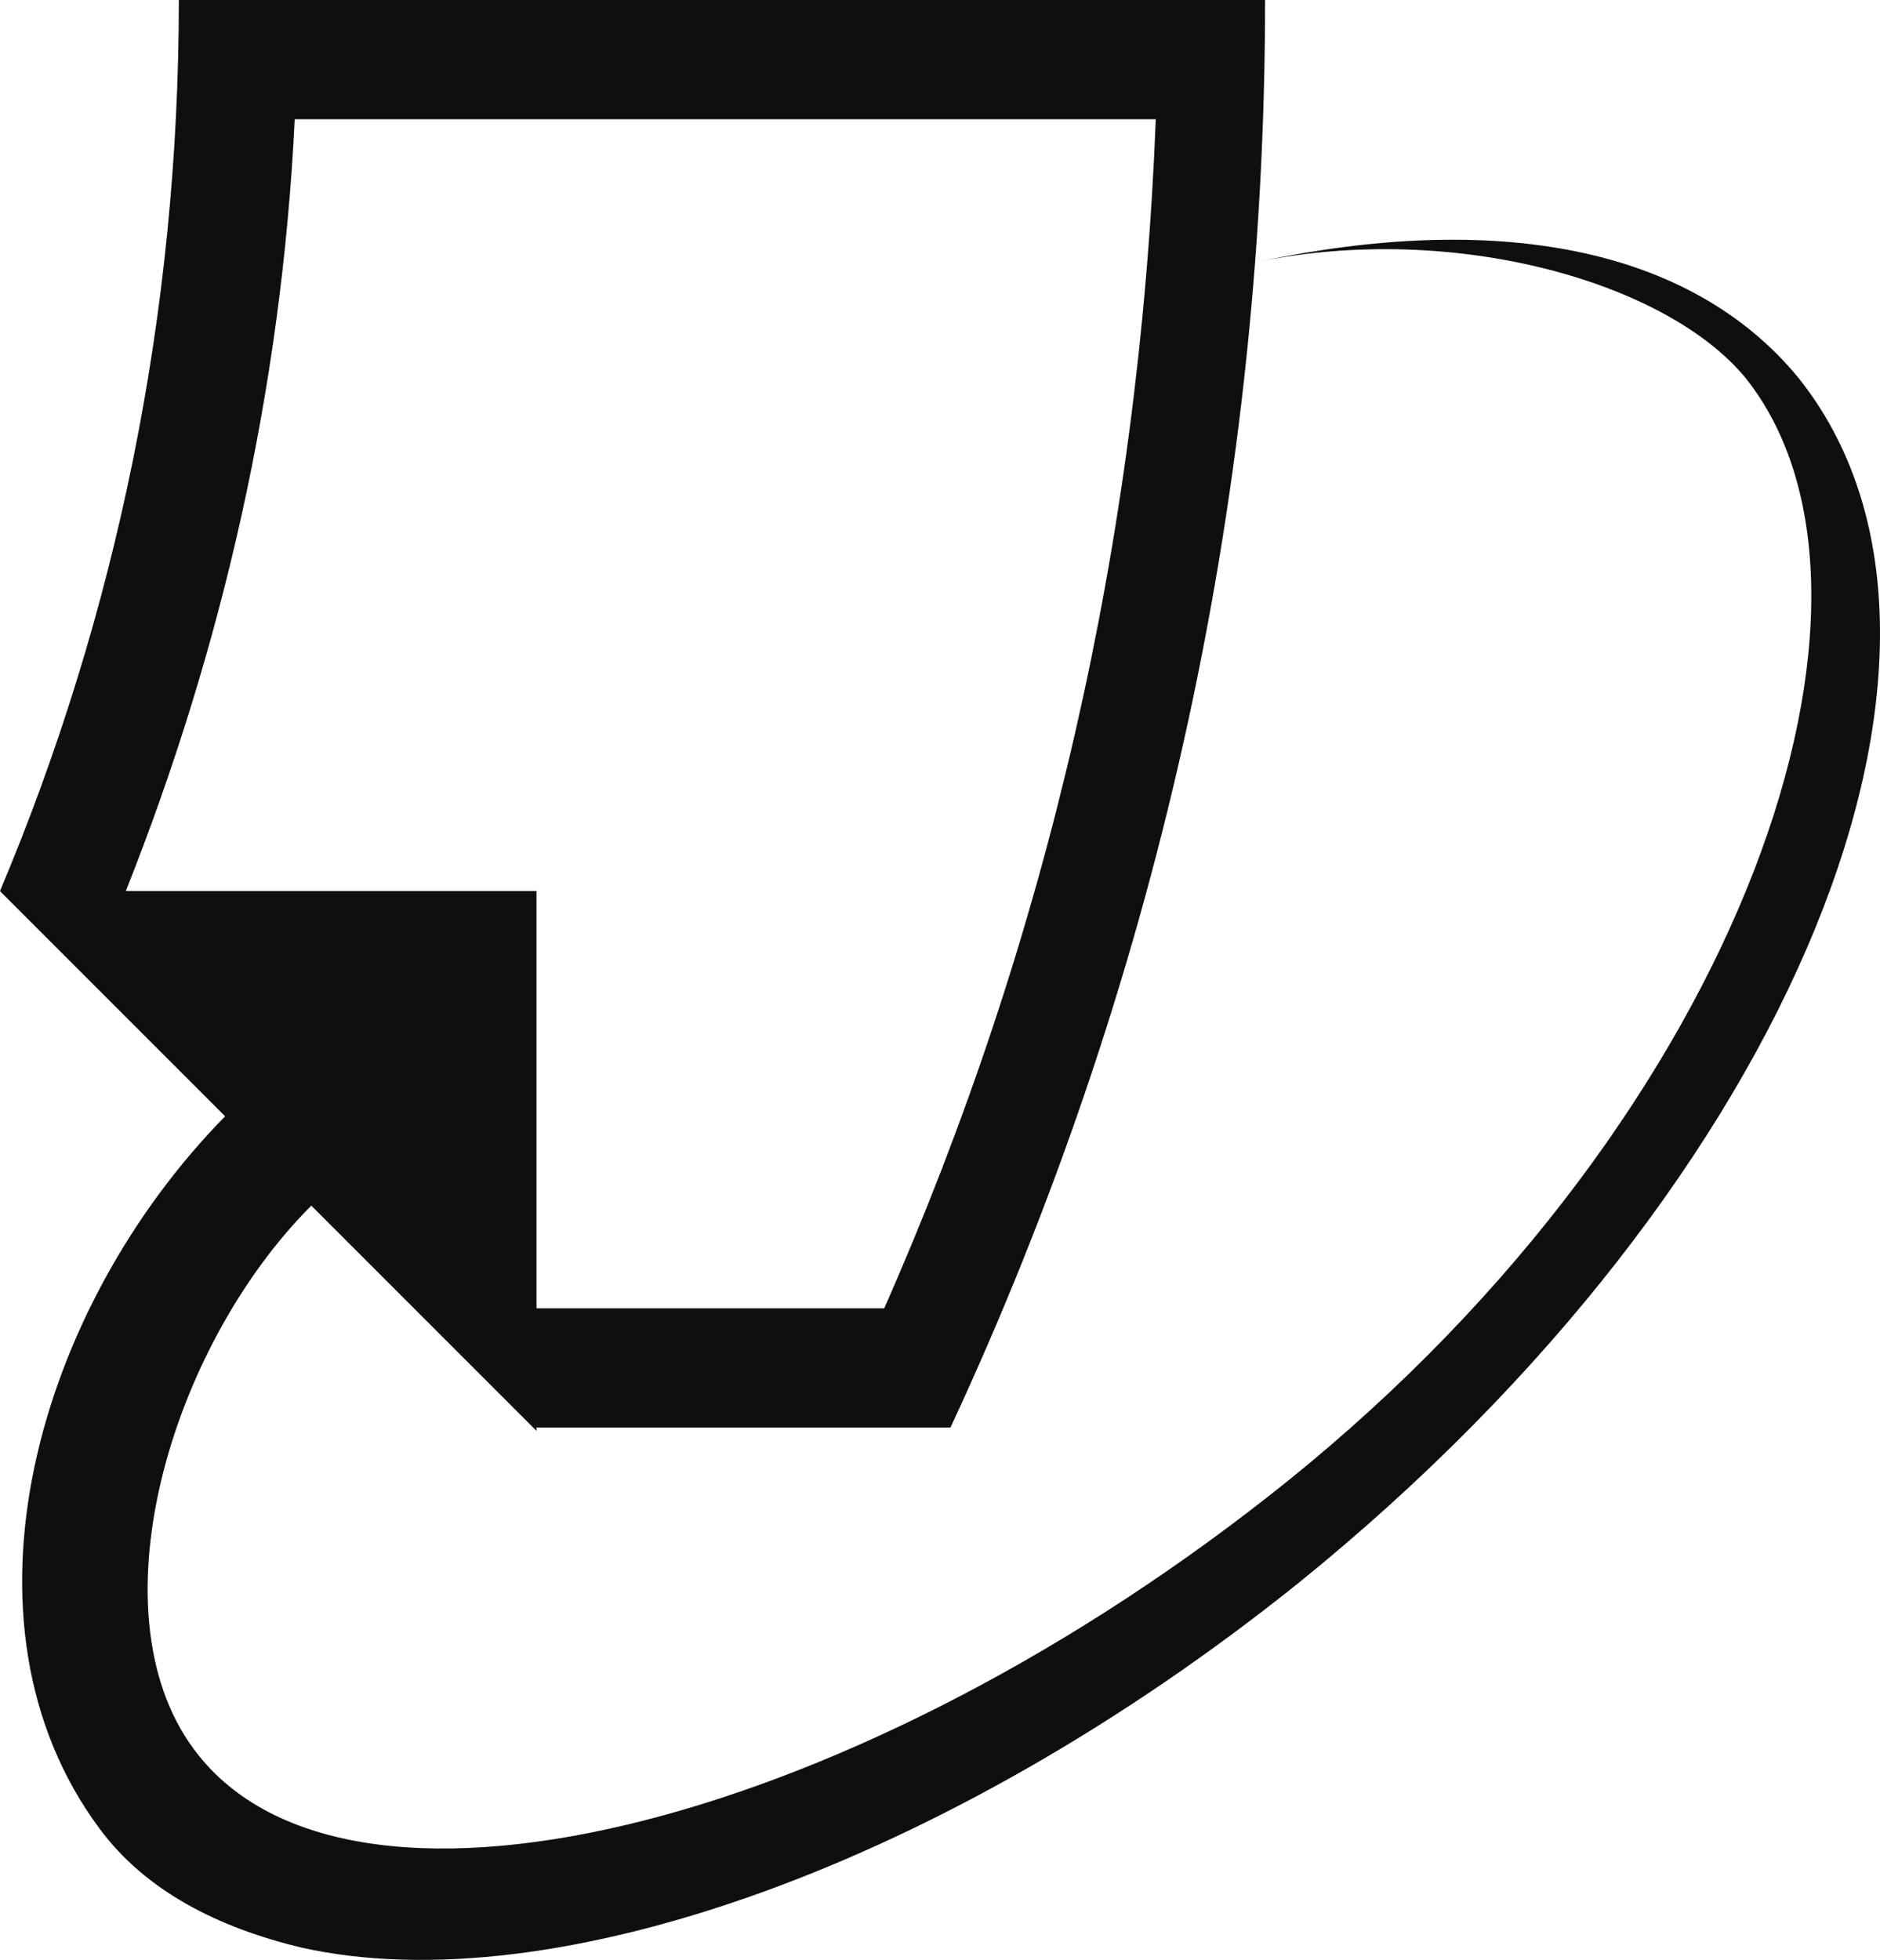
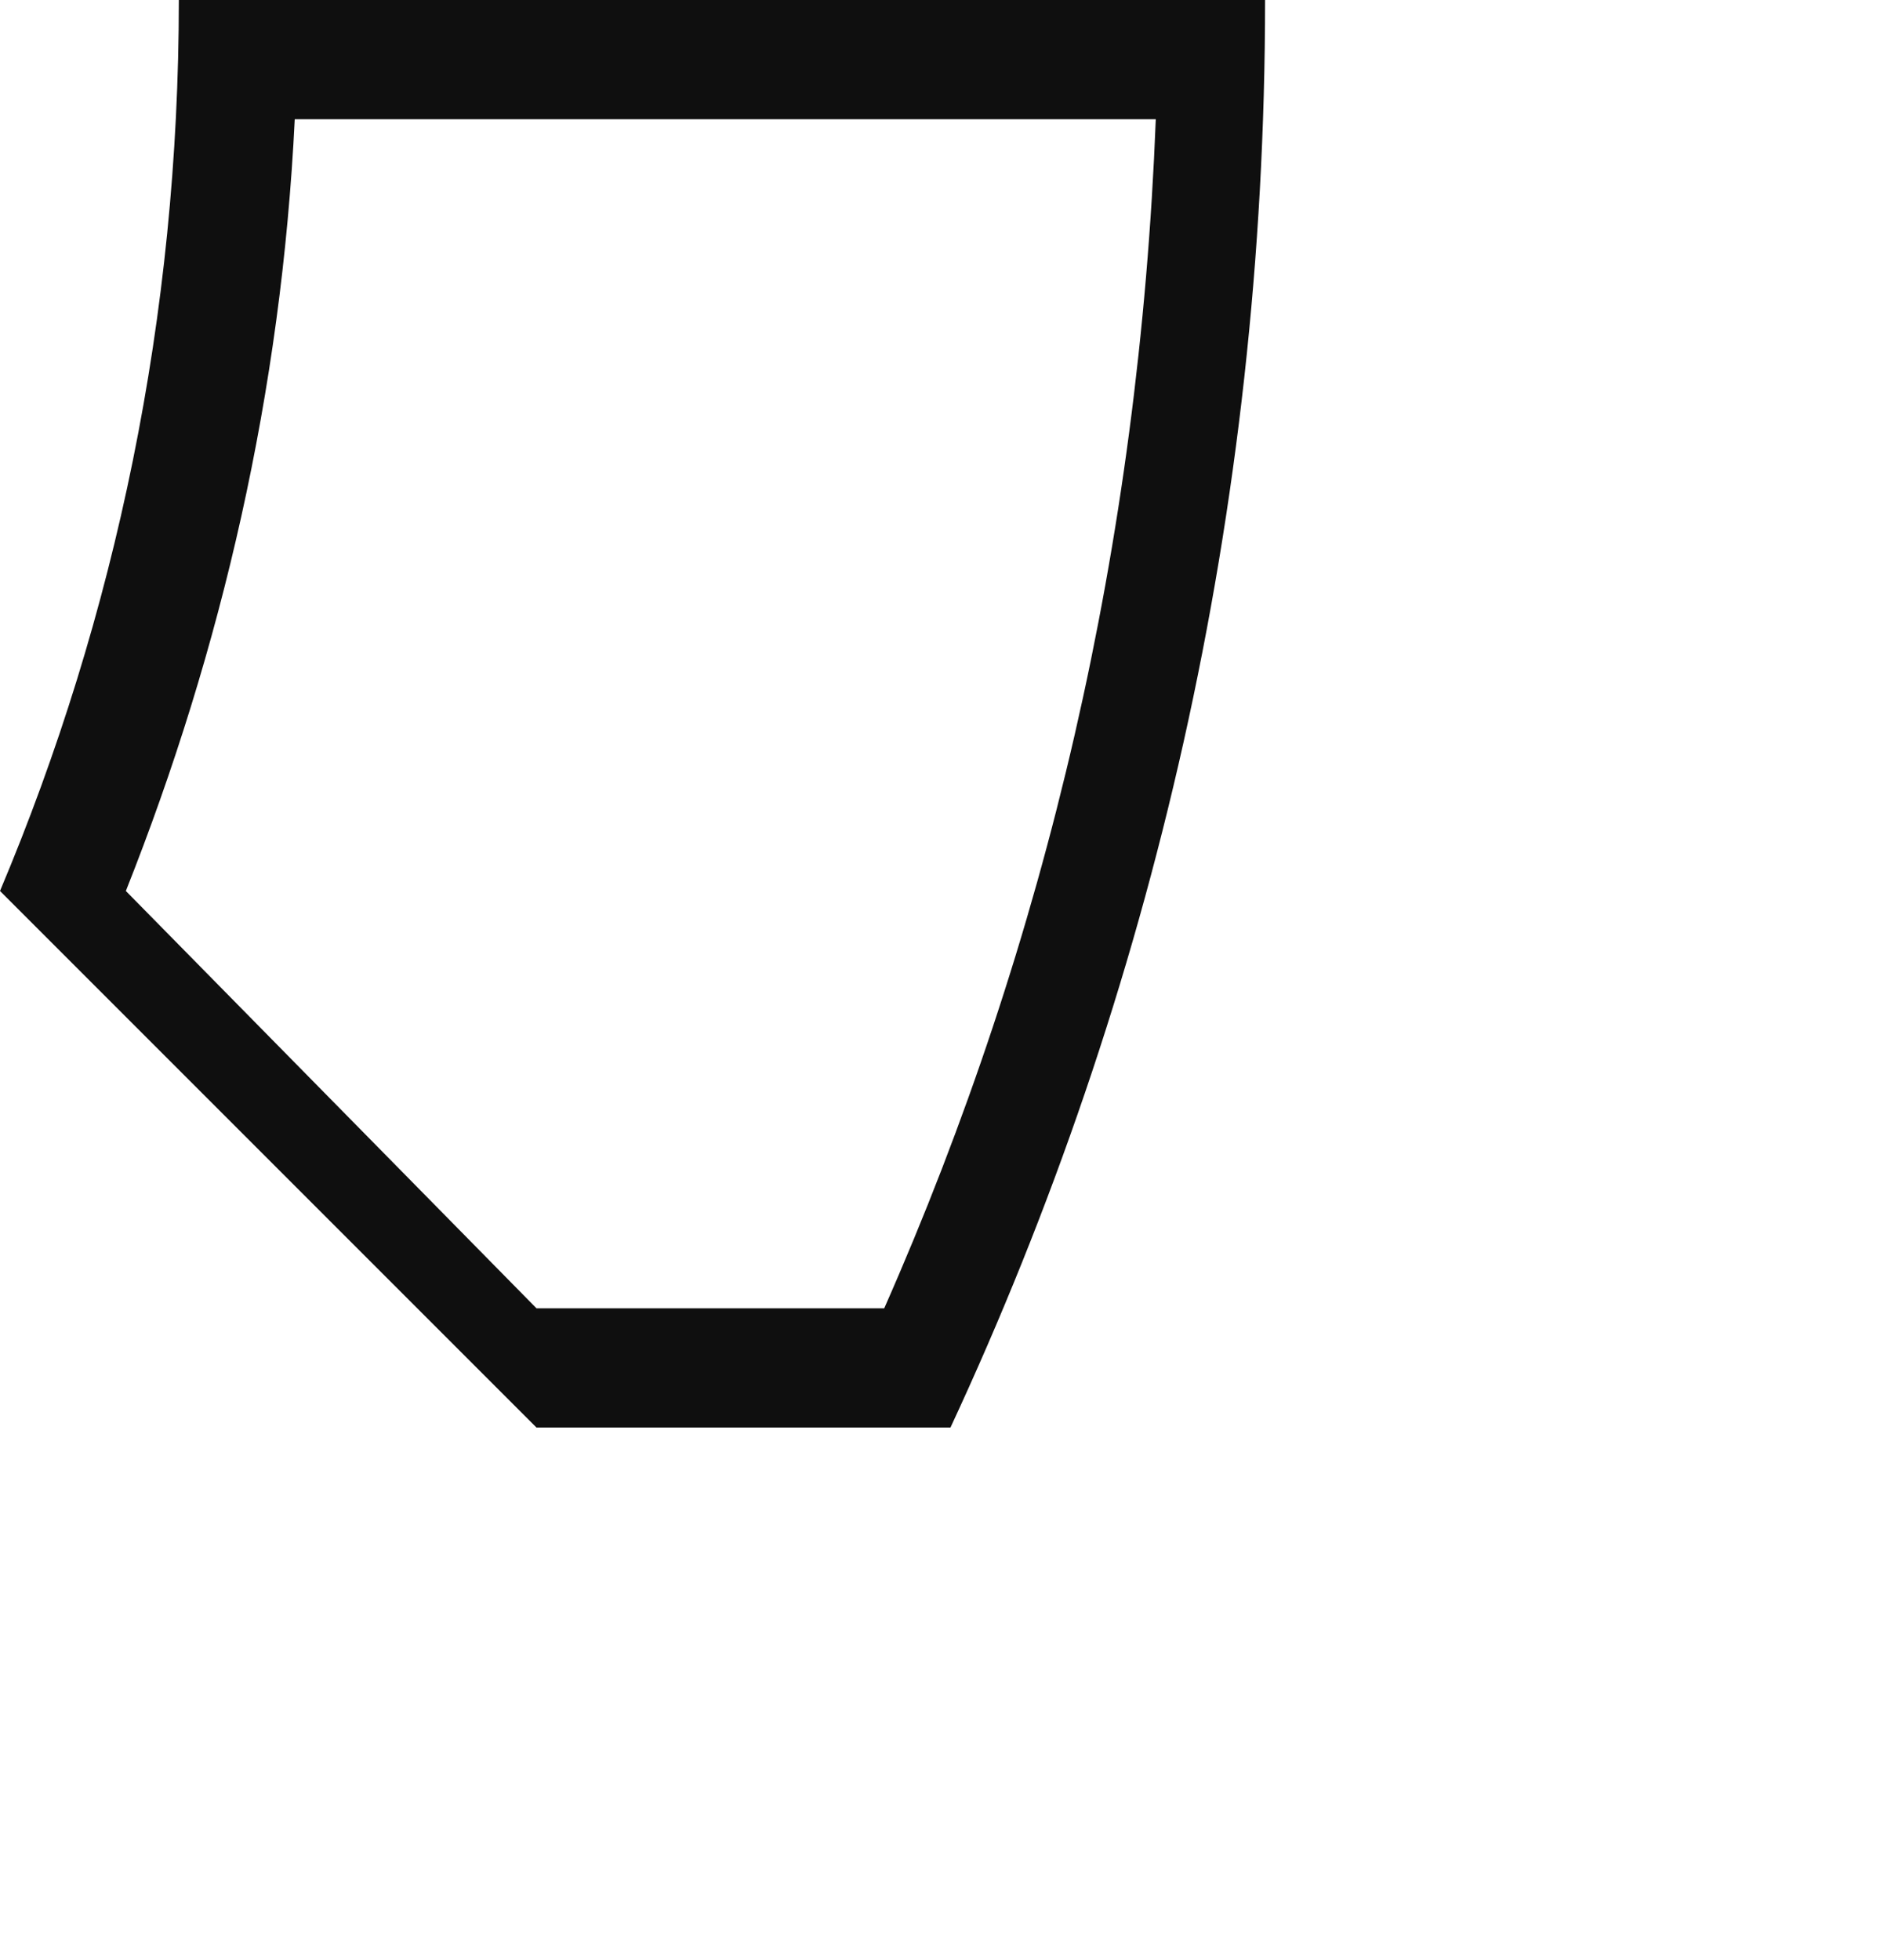
<svg xmlns="http://www.w3.org/2000/svg" version="1.1" id="Layer_1" x="0px" y="0px" width="774.114px" height="806.898px" viewBox="1238.301 1096.553 774.114 806.898" enable-background="new 1238.301 1096.553 774.114 806.898" xml:space="preserve">
  <g>
    <g>
      <path fill="#0F0F0F" d="M1238.301,1463.371c47.728-113.182,73.637-237.271,73.637-366.817h447.271    c0,210-46.363,409.091-129.545,587.728h-170.455L1238.301,1463.371z M1459.21,1635.189h143.182    c66.818-151.363,105.002-315,111.818-489.546h-354.545c-5.455,111.817-30,218.183-69.545,317.728L1459.21,1635.189z" />
-       <path fill="#0F0F0F" d="M1756.484,1204.28c80.455-16.362,167.727,8.183,200.455,47.729    c70.909,88.636,1.362,301.362-188.183,454.091c-174.545,140.454-383.183,195-448.637,113.182    c-45-55.908-12.271-167.728,46.362-226.362l92.729,92.727v-222.271h-220.91l92.728,92.728    c-77.728,79.091-114.545,208.637-51.818,293.182c19.092,25.909,49.092,40.909,83.184,49.092    c103.636,23.182,265.908-34.092,410.453-150c205.91-166.363,293.183-387.272,205.91-496.363    C1933.757,1197.463,1853.301,1183.826,1756.484,1204.28" />
    </g>
  </g>
</svg>